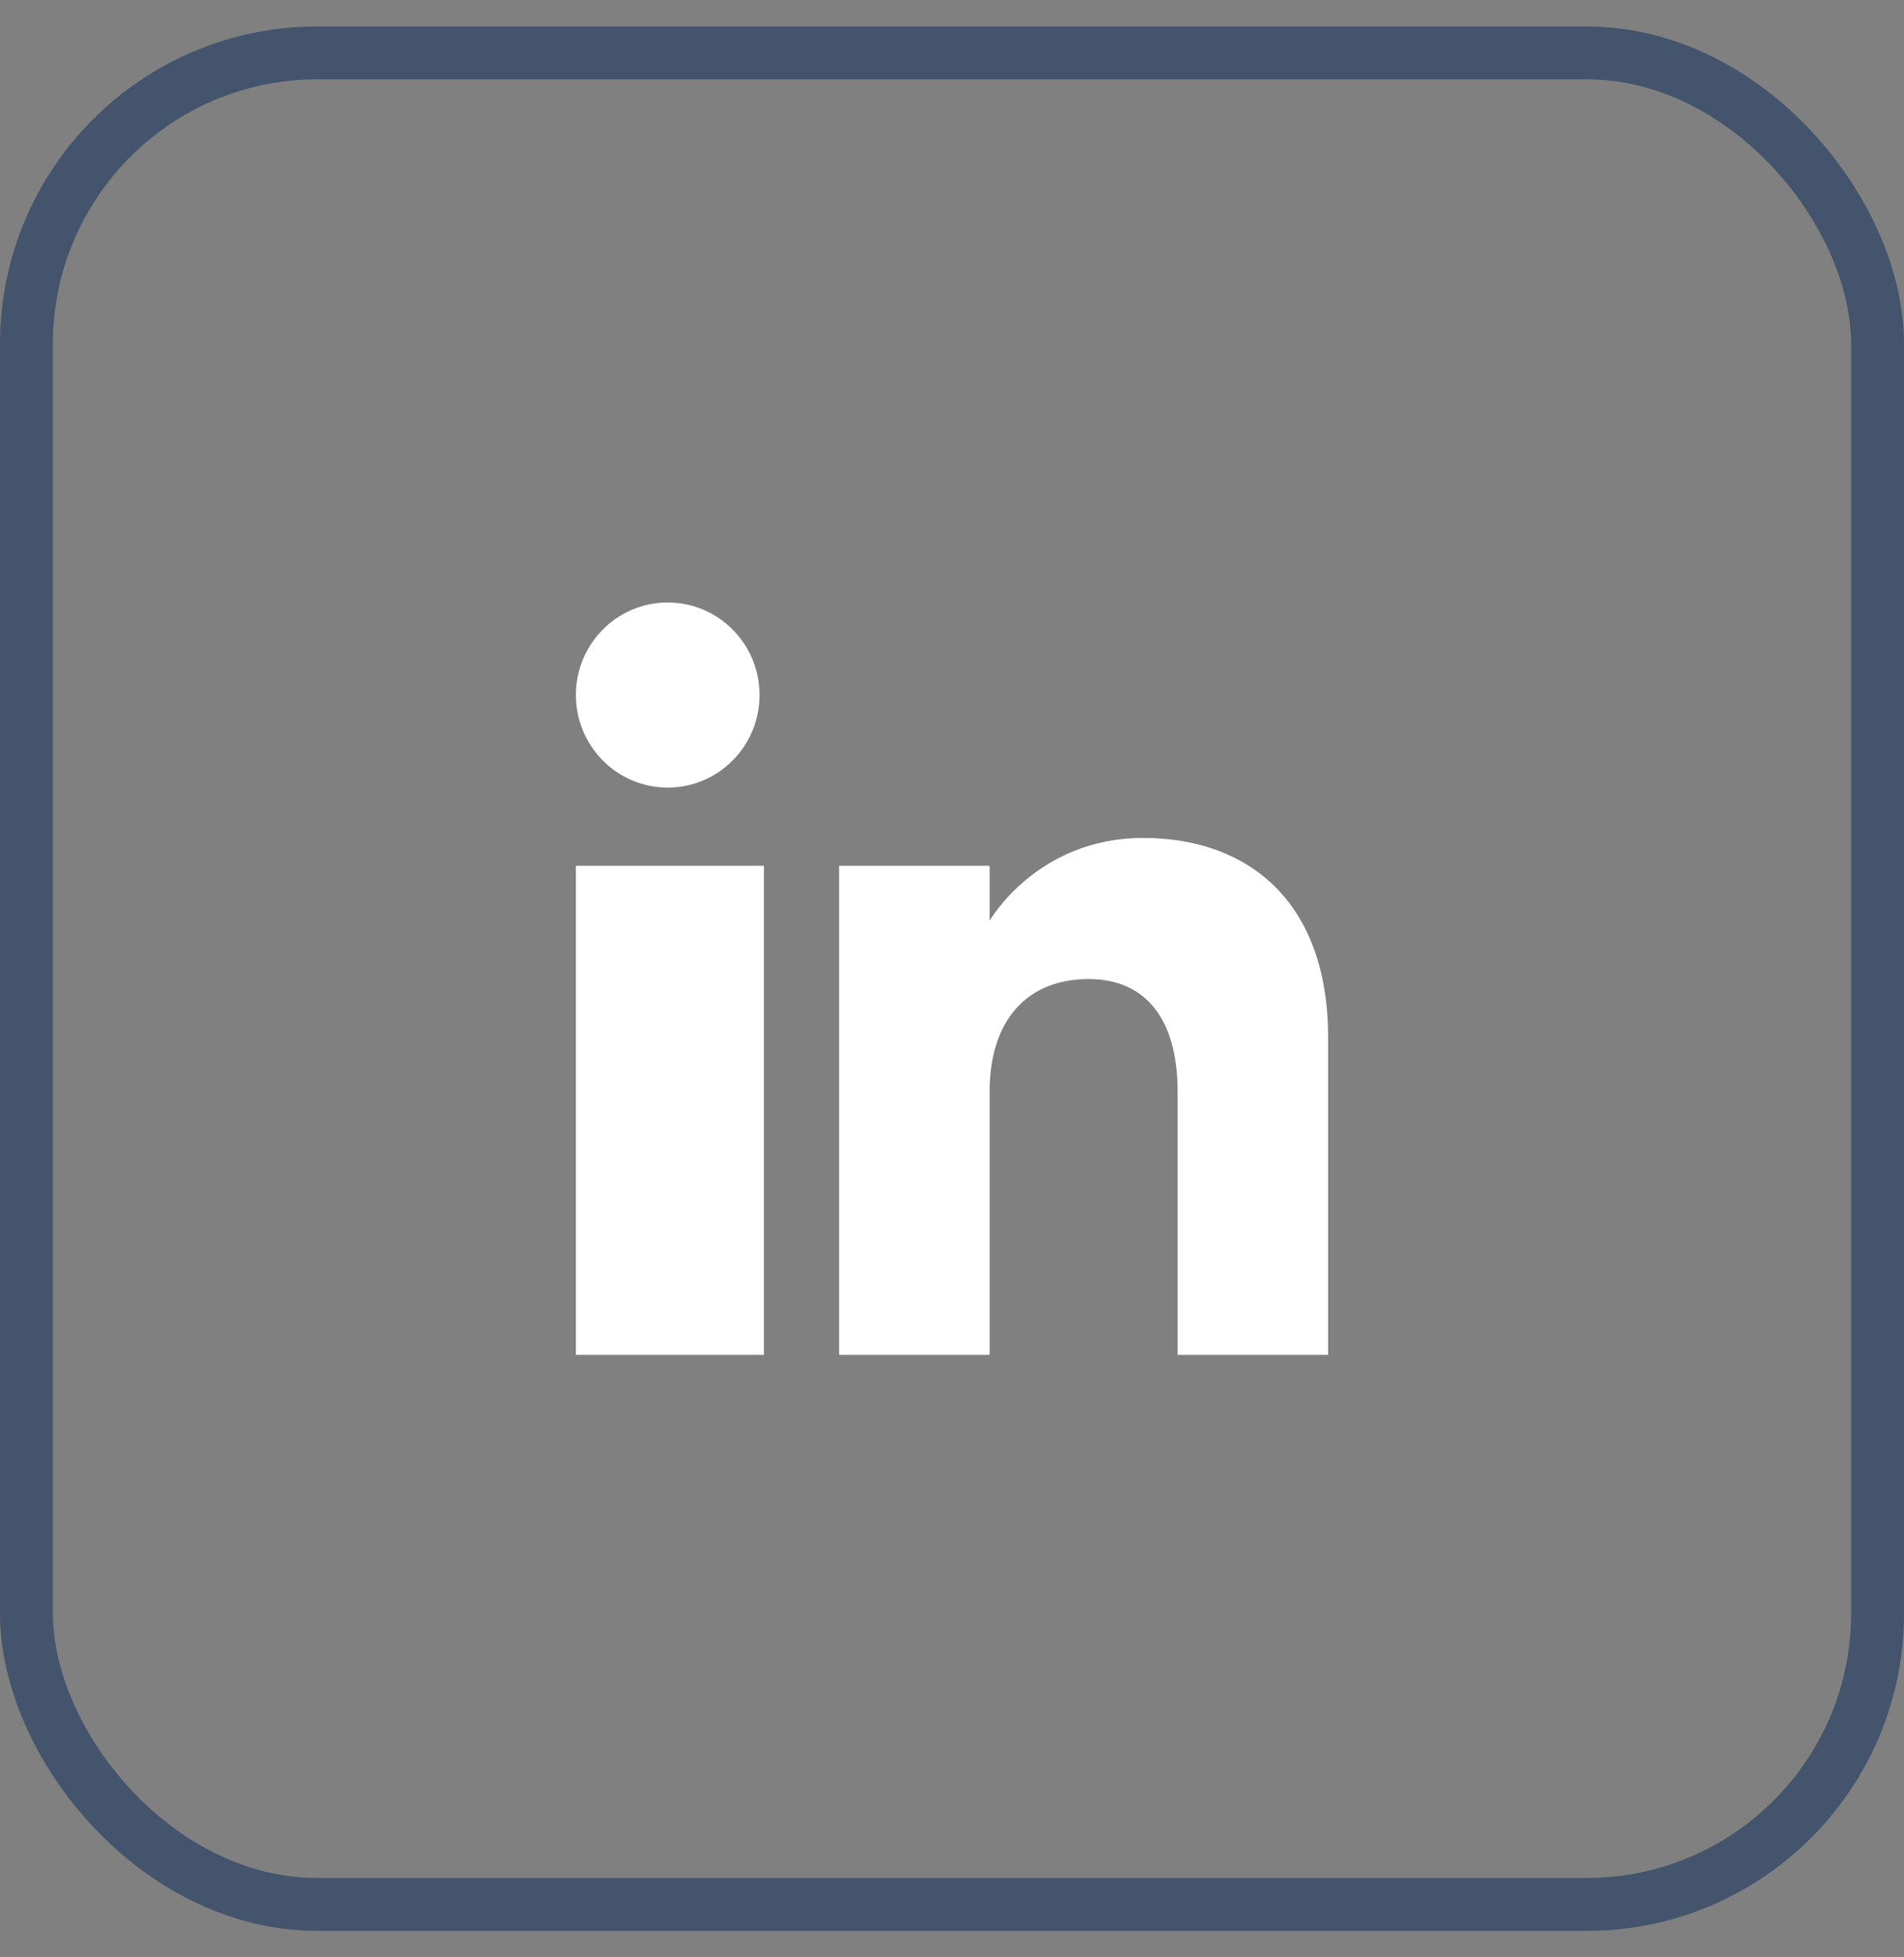
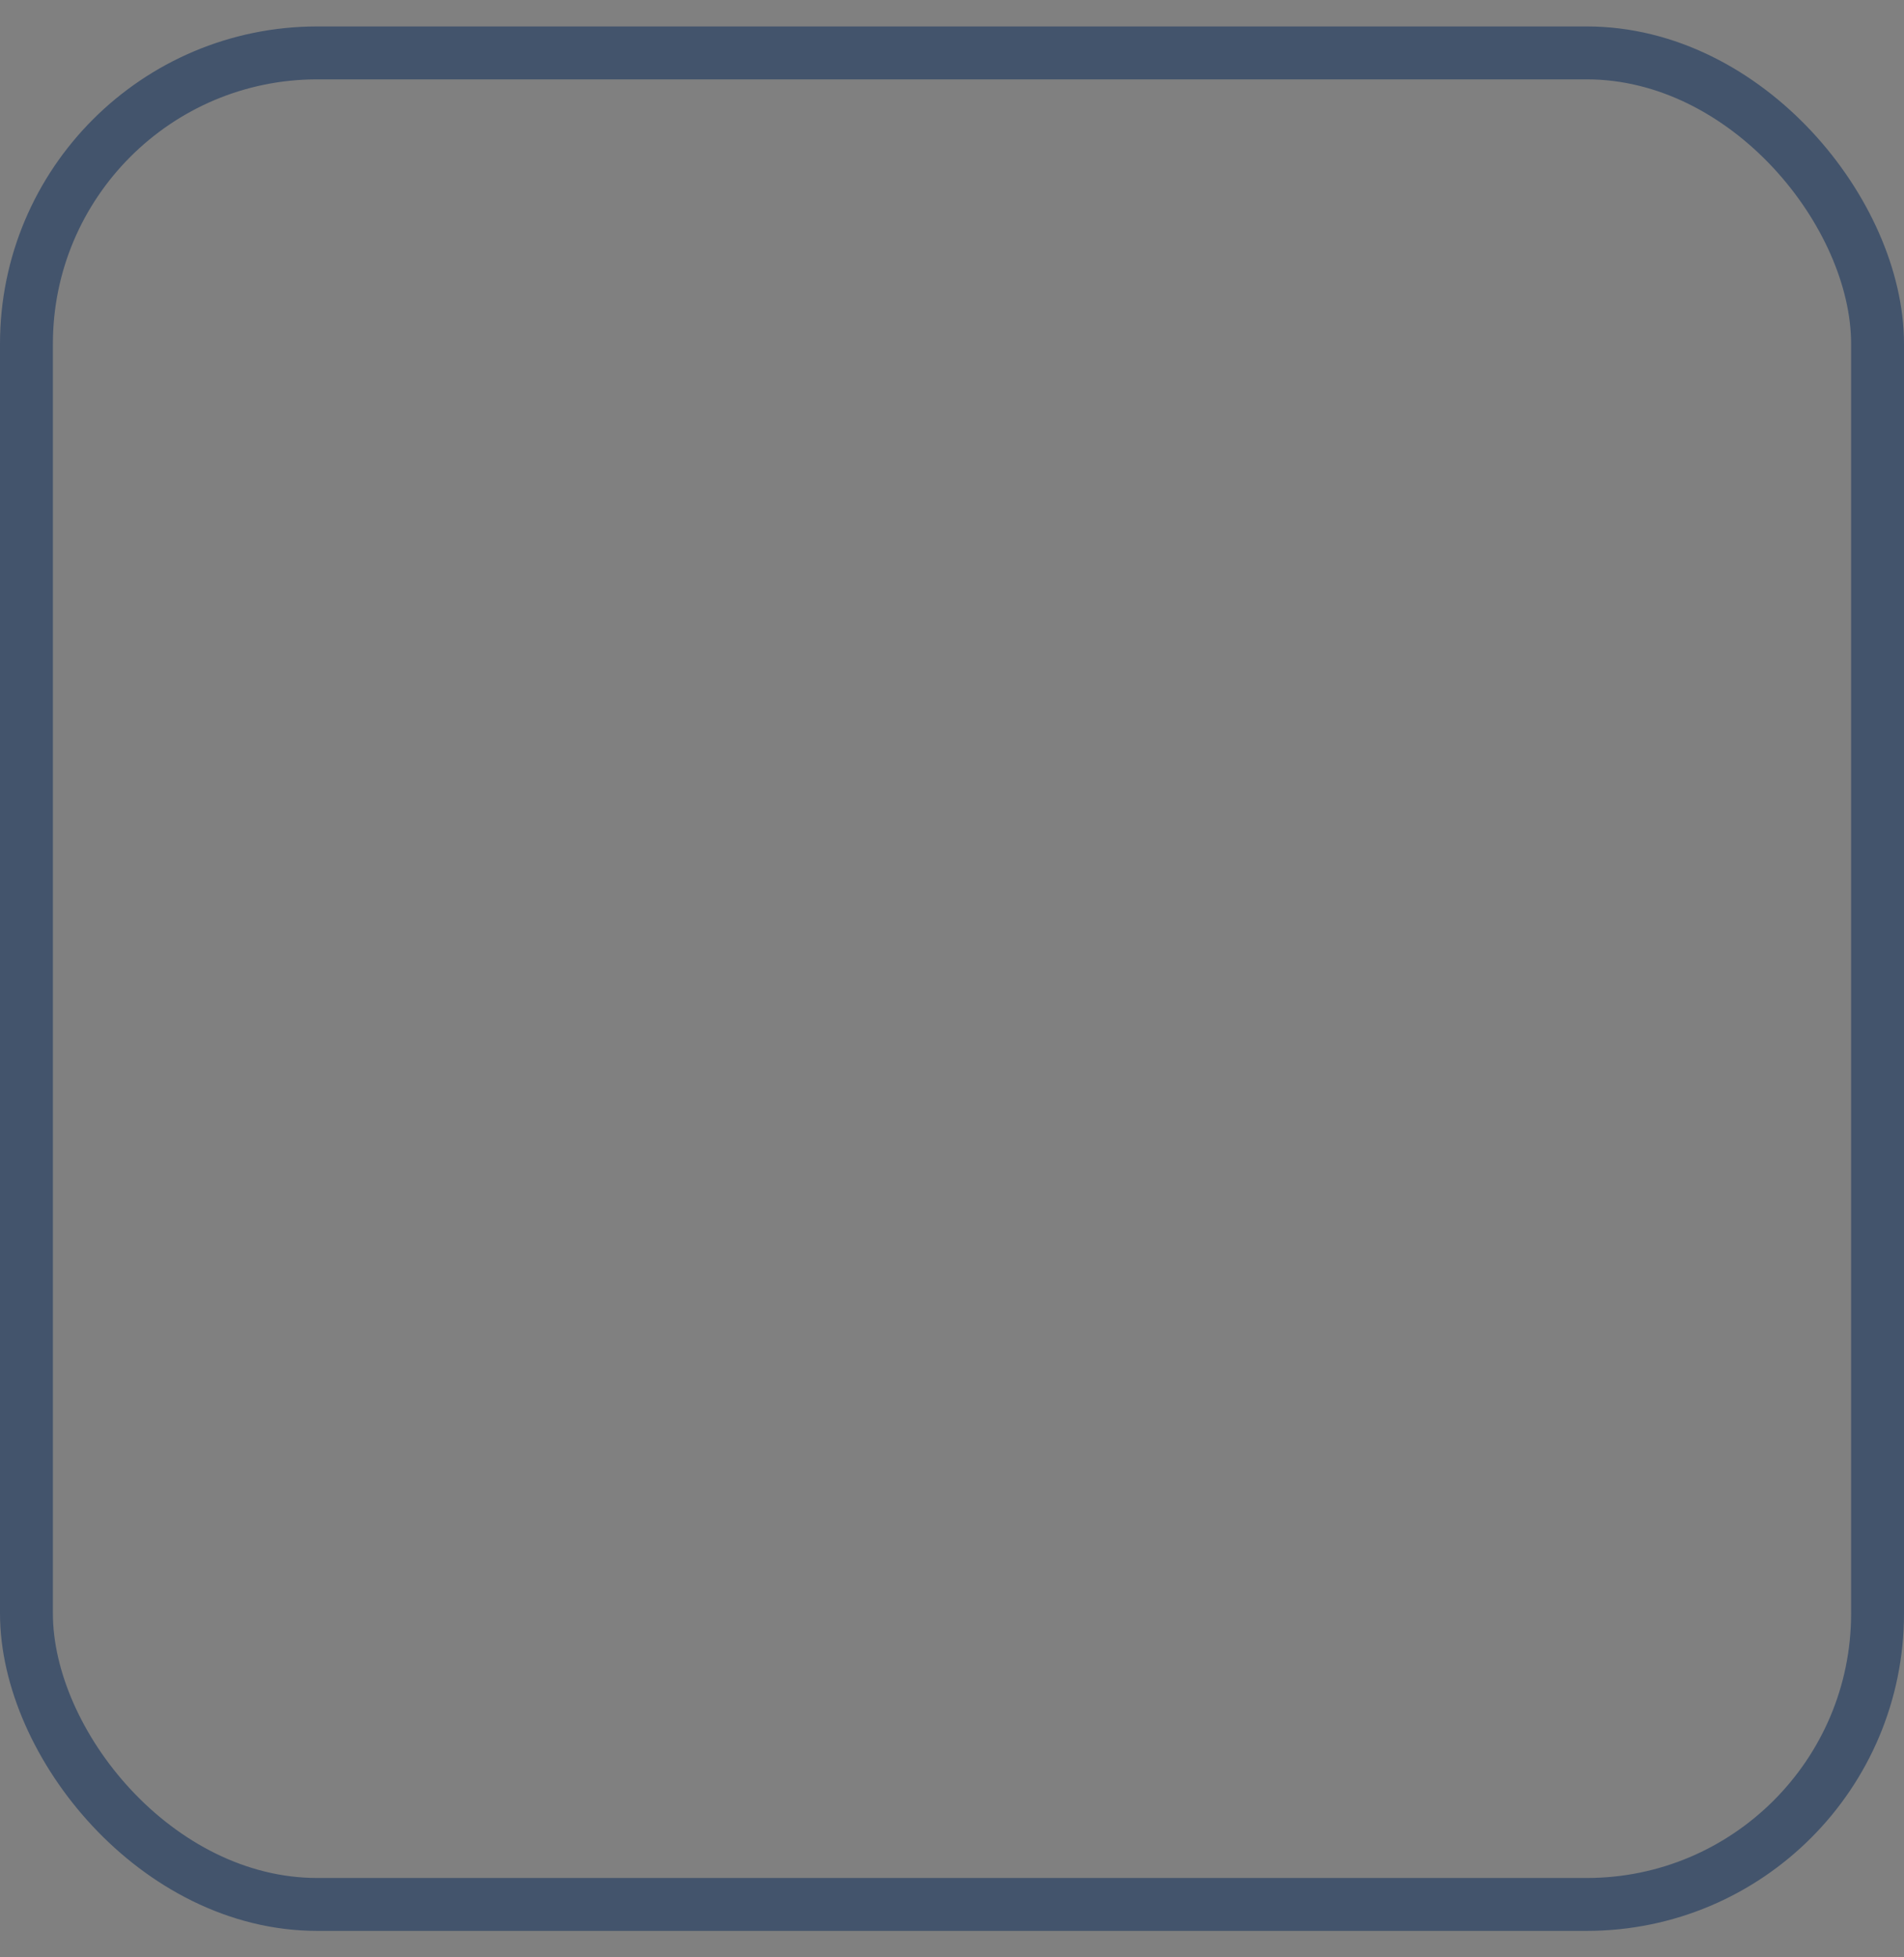
<svg xmlns="http://www.w3.org/2000/svg" width="36" height="37" viewBox="0 0 36 37" fill="none">
  <rect x="0" y="0" width="36" height="37" fill="#808080" stroke="none" />
  <rect x="0.5" y="1" width="35" height="35" rx="5.5" stroke="#43546C" />
-   <path fill-rule="evenodd" clip-rule="evenodd" d="M25.111 25.611H22.266V20.634C22.266 19.268 21.664 18.507 20.584 18.507C19.409 18.507 18.711 19.3 18.711 20.634V25.611H15.866V16.366H18.711V17.406C18.711 17.406 19.603 15.84 21.614 15.84C23.626 15.84 25.111 17.068 25.111 19.608V25.611ZM12.625 14.888C11.666 14.888 10.889 14.104 10.889 13.138C10.889 12.172 11.666 11.389 12.625 11.389C13.584 11.389 14.361 12.172 14.361 13.138C14.362 14.104 13.584 14.888 12.625 14.888ZM10.889 25.611H14.444V16.366H10.889V25.611Z" fill="white" />
</svg>